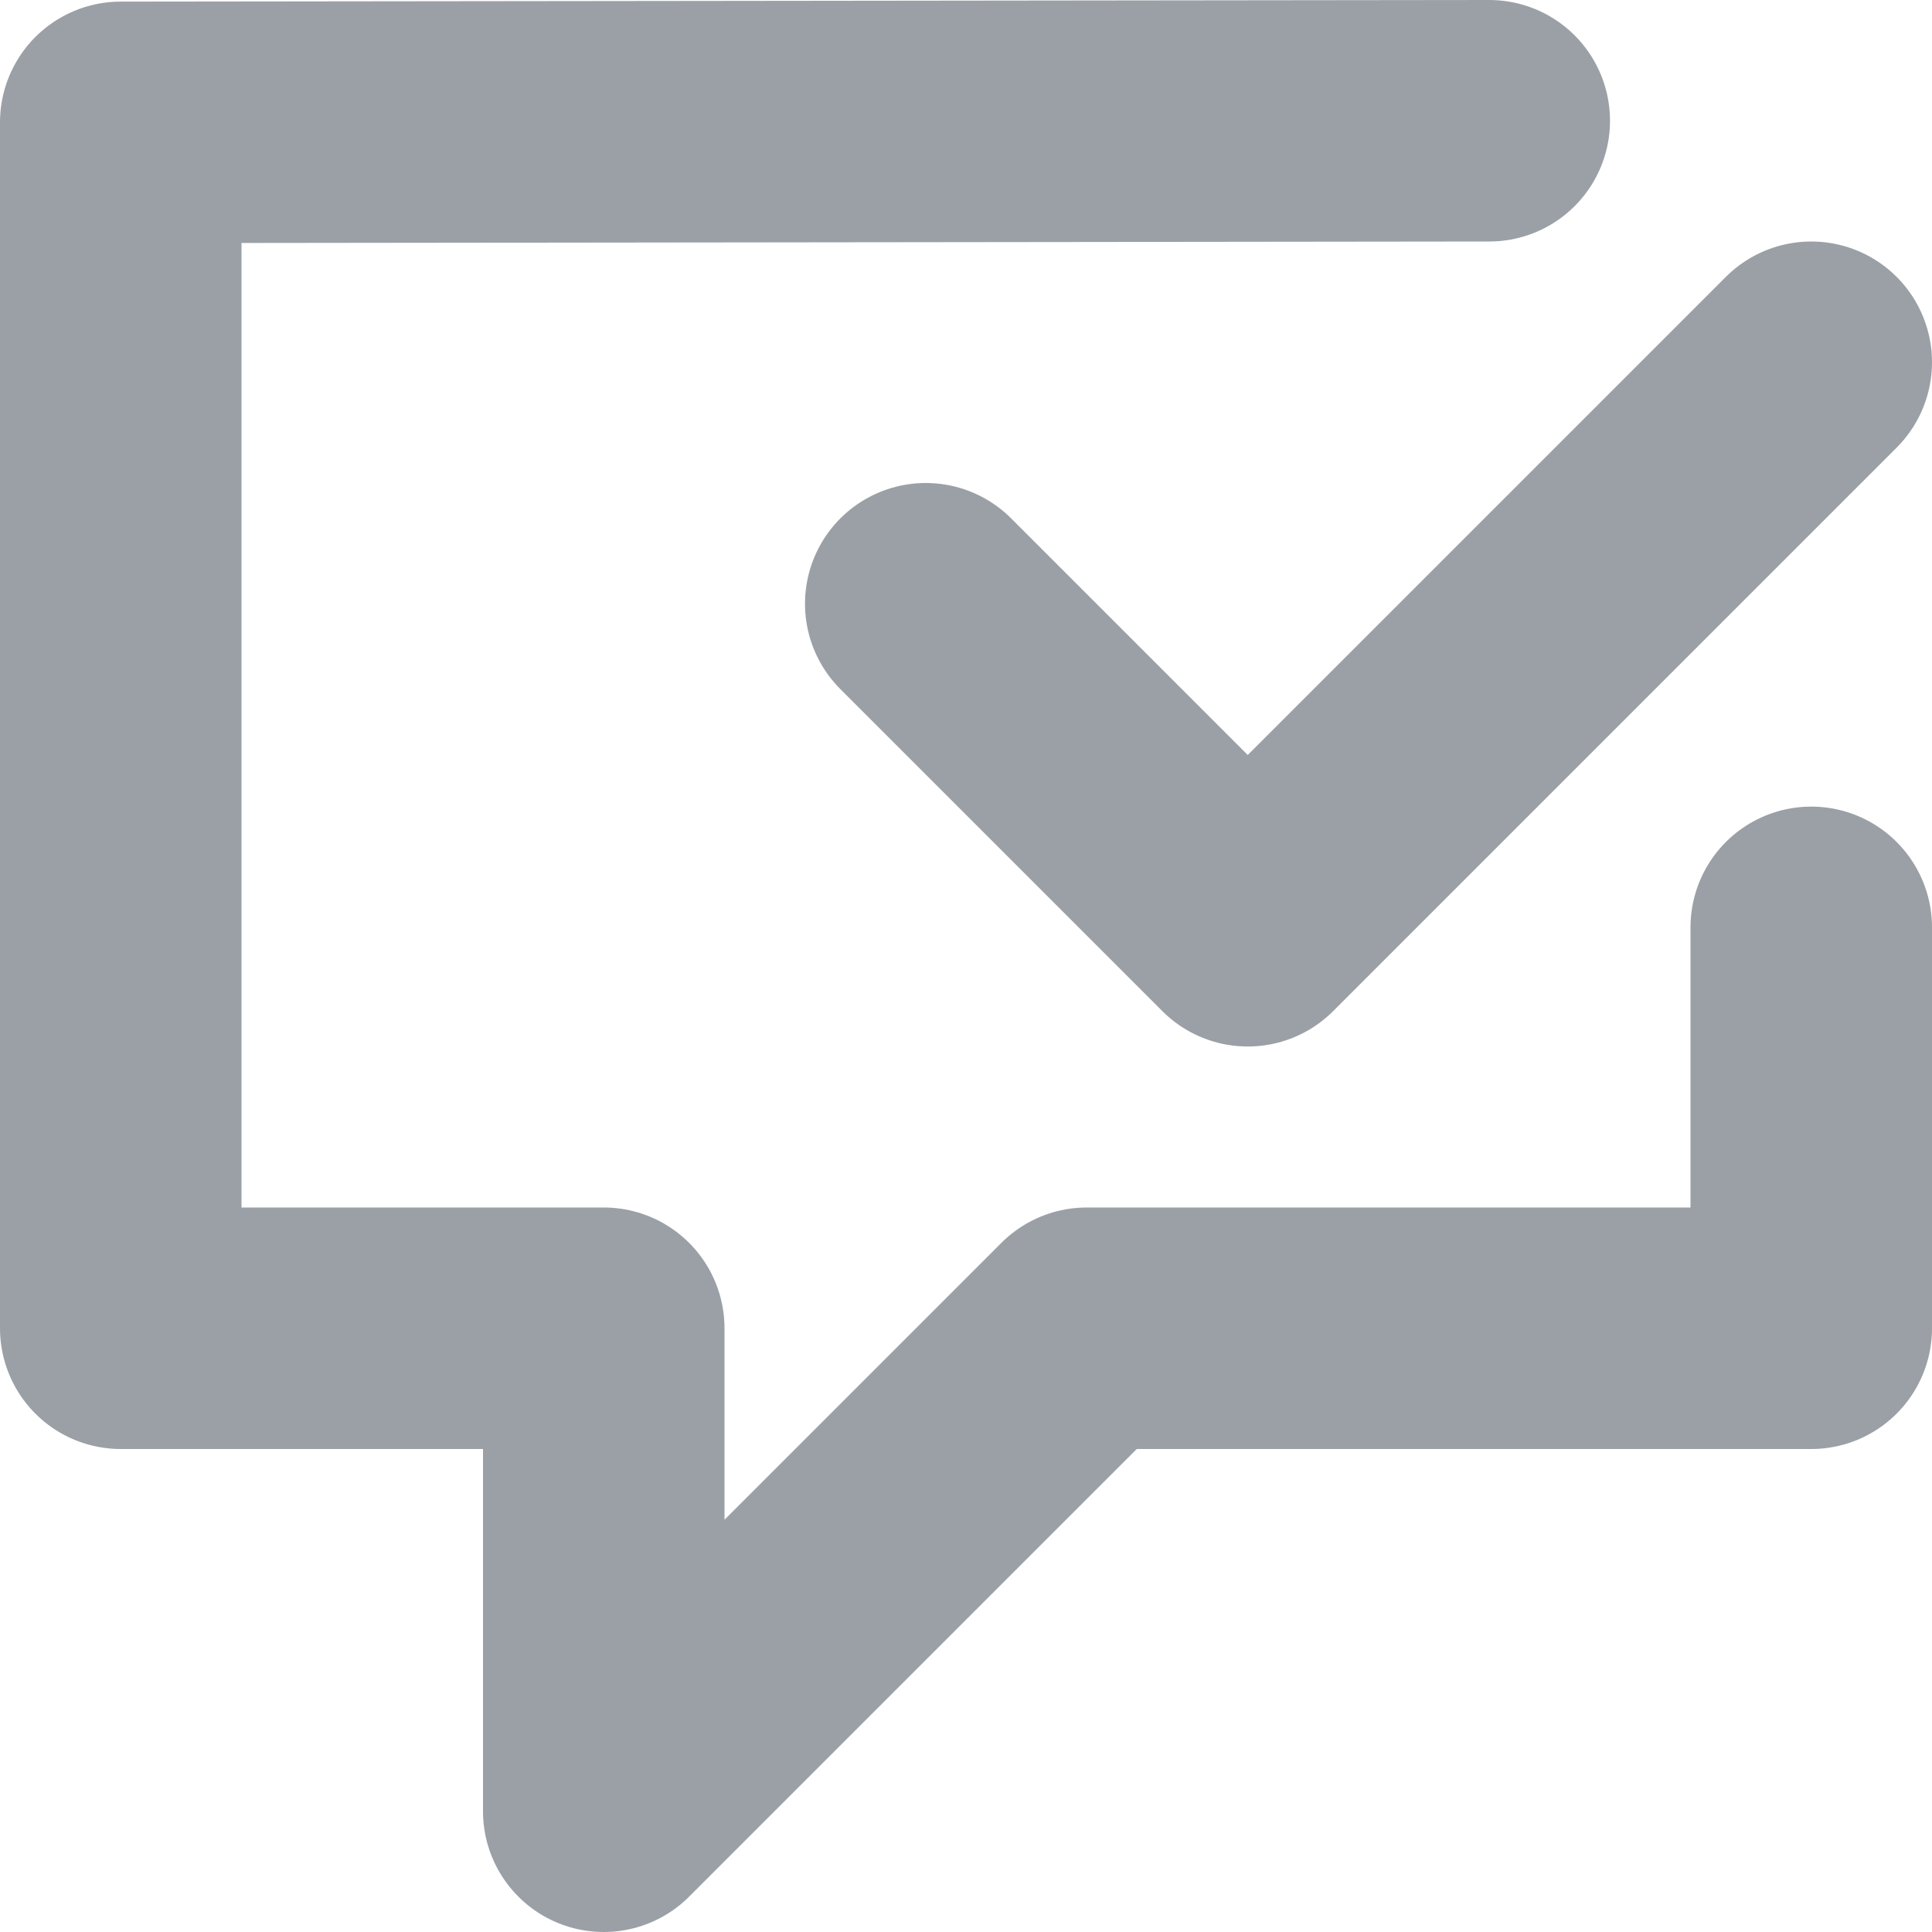
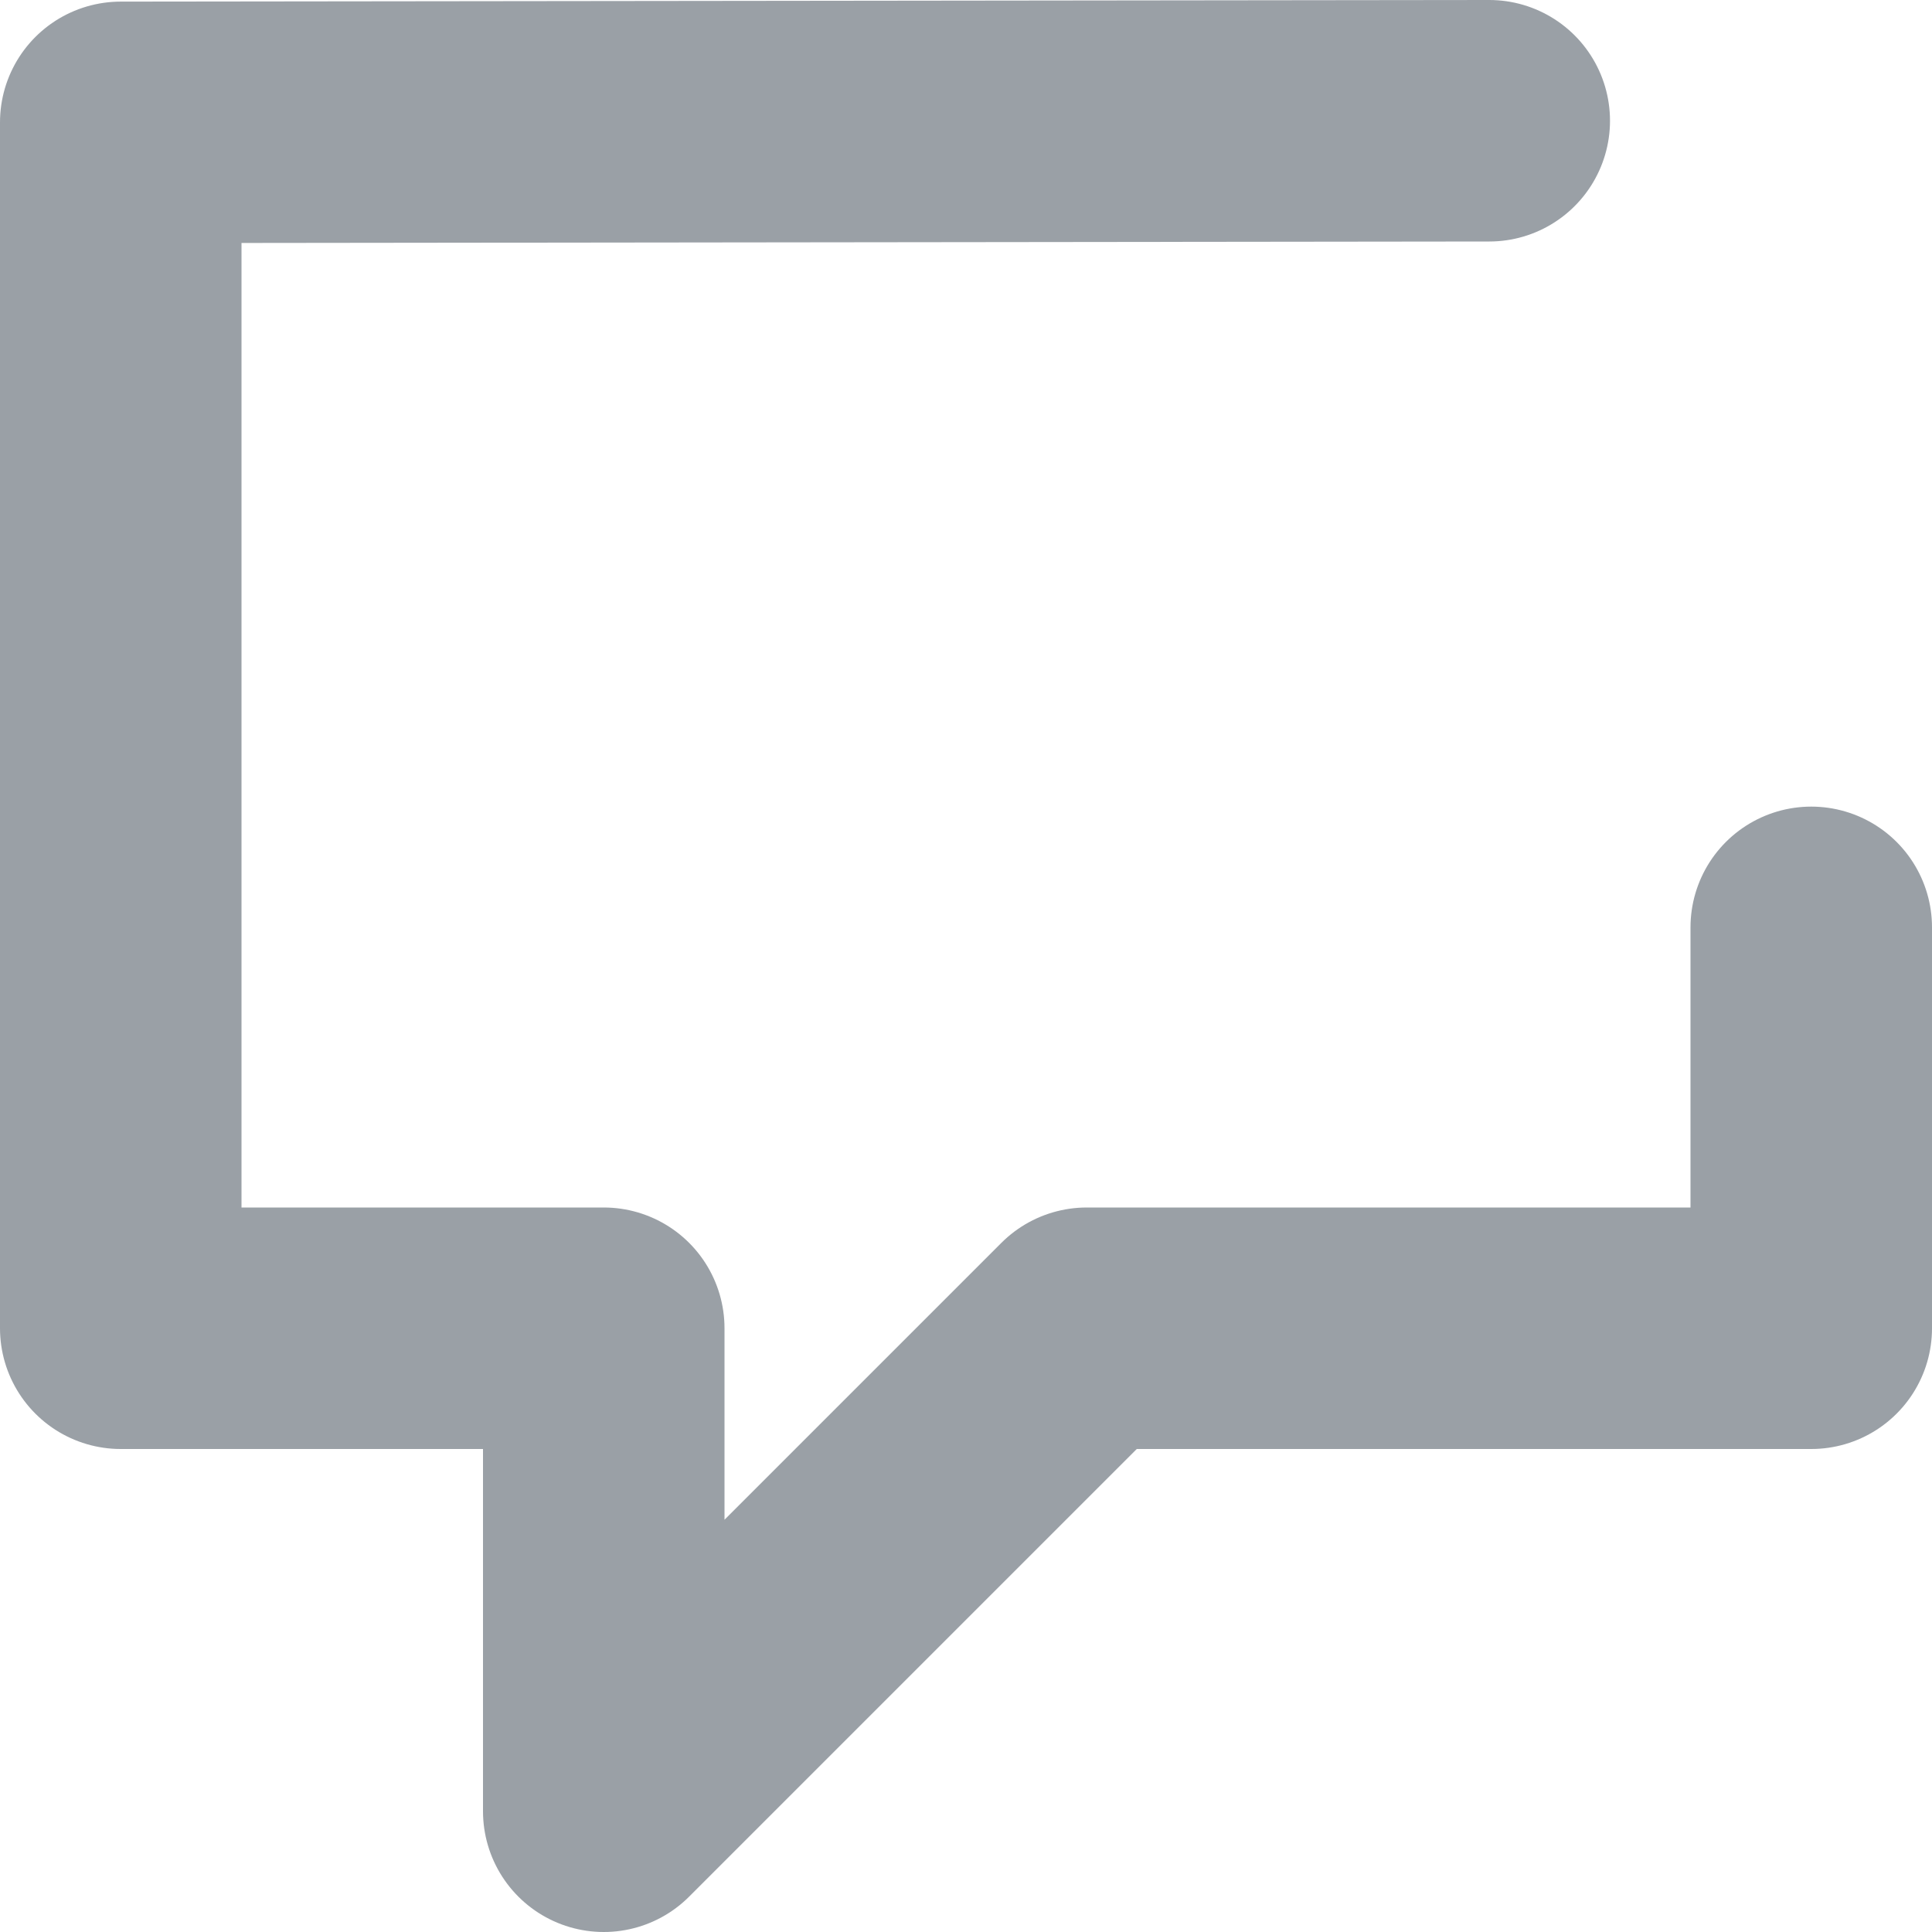
<svg xmlns="http://www.w3.org/2000/svg" id="Layer_1" data-name="Layer 1" viewBox="0 0 24 24">
  <title>ic-research-area-facilitate-better-communic</title>
  <g id="Teams">
    <g id="Artboard-1">
      <g id="Icons-_-Research-Areas-_ic-research-area-facilitate-better-communic" data-name="Icons-/-Research-Areas-/ic-research-area-facilitate-better-communic">
        <polyline id="Stroke-1" points="22.5 11.52 22.5 16.5 13.5 16.5 7.5 22.5 7.5 16.5 1.5 16.5 1.5 1.52 18.5 1.5" style="fill:none;stroke:#9aa0a6;stroke-linecap:round;stroke-linejoin:round;stroke-width:3px" />
-         <polyline id="Stroke-3" points="22.5 4.5 15.5 11.5 11.5 7.5" style="fill:none;stroke:#9aa0a6;stroke-linecap:round;stroke-linejoin:round;stroke-width:3px" />
        <rect id="Rectangle-8" width="24" height="24" style="fill:#d8d8d8;fill-opacity:0" />
      </g>
    </g>
  </g>
</svg>